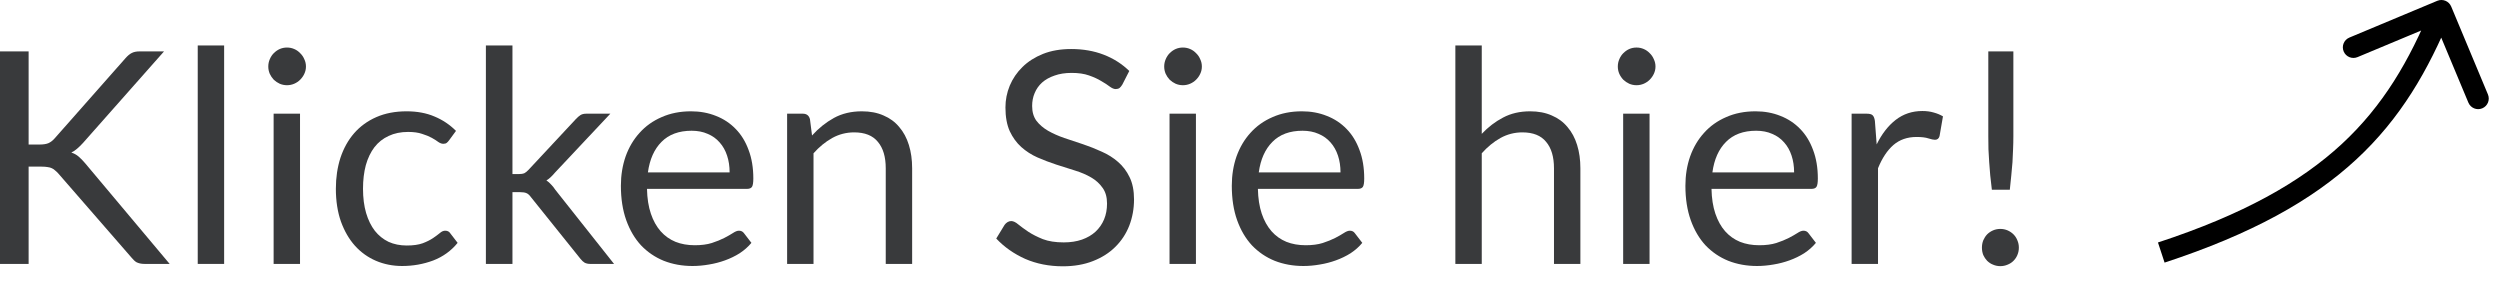
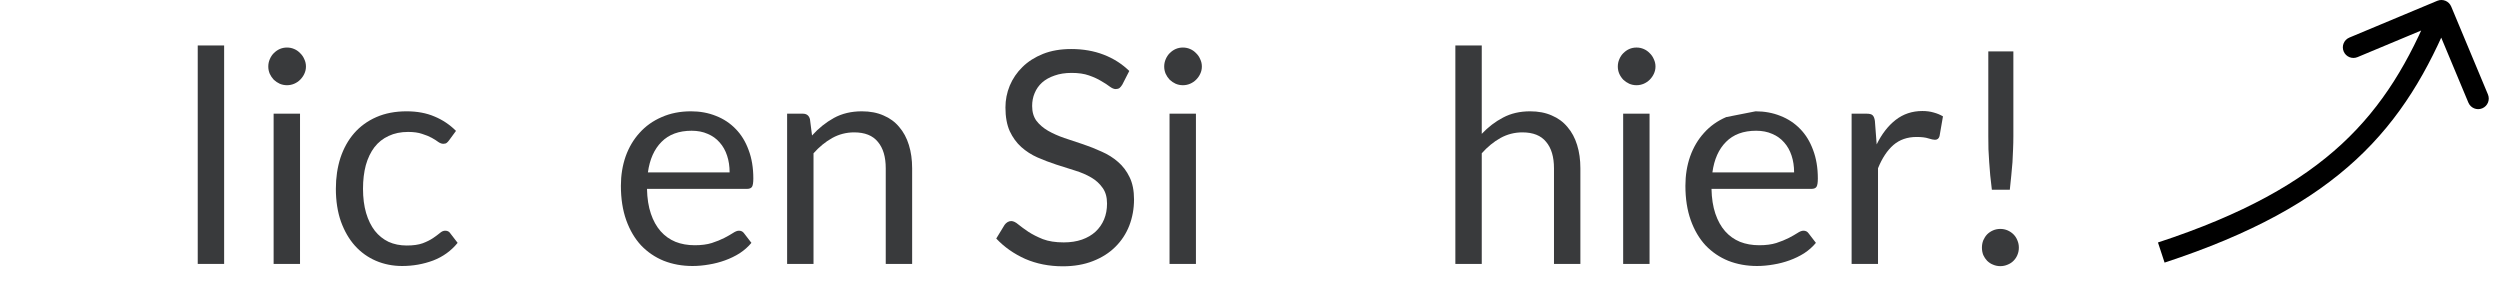
<svg xmlns="http://www.w3.org/2000/svg" width="118" height="14" viewBox="0 0 118 14" fill="none">
-   <path d="M1.351 6.822H1.862C2.039 6.822 2.179 6.801 2.282 6.759C2.389 6.712 2.49 6.635 2.583 6.528L5.922 2.748C6.025 2.631 6.123 2.549 6.216 2.503C6.314 2.451 6.438 2.426 6.587 2.426H7.742L3.92 6.745C3.822 6.852 3.729 6.943 3.64 7.018C3.556 7.092 3.465 7.153 3.367 7.2C3.498 7.242 3.612 7.305 3.71 7.389C3.808 7.473 3.911 7.578 4.018 7.704L8.008 12.457H6.832C6.743 12.457 6.669 12.45 6.608 12.435C6.547 12.421 6.494 12.403 6.447 12.38C6.405 12.356 6.365 12.326 6.328 12.289C6.291 12.251 6.253 12.211 6.216 12.169L2.751 8.187C2.7 8.131 2.651 8.084 2.604 8.047C2.562 8.005 2.511 7.97 2.45 7.942C2.394 7.914 2.326 7.895 2.247 7.886C2.172 7.872 2.079 7.865 1.967 7.865H1.351V12.457H0V2.426H1.351V6.822Z" fill="#393A3C" />
  <path d="M10.579 2.146V12.457H9.333V2.146H10.579Z" fill="#393A3C" />
  <path d="M14.161 5.366V12.457H12.915V5.366H14.161ZM14.441 3.14C14.441 3.261 14.416 3.375 14.364 3.483C14.318 3.585 14.252 3.679 14.168 3.763C14.089 3.842 13.996 3.905 13.888 3.952C13.781 3.998 13.667 4.022 13.545 4.022C13.424 4.022 13.31 3.998 13.202 3.952C13.1 3.905 13.006 3.842 12.922 3.763C12.843 3.679 12.78 3.585 12.733 3.483C12.687 3.375 12.663 3.261 12.663 3.14C12.663 3.018 12.687 2.904 12.733 2.797C12.78 2.685 12.843 2.589 12.922 2.51C13.006 2.426 13.1 2.36 13.202 2.314C13.31 2.267 13.424 2.244 13.545 2.244C13.667 2.244 13.781 2.267 13.888 2.314C13.996 2.36 14.089 2.426 14.168 2.51C14.252 2.589 14.318 2.685 14.364 2.797C14.416 2.904 14.441 3.018 14.441 3.14Z" fill="#393A3C" />
  <path d="M21.194 6.626C21.157 6.677 21.12 6.717 21.082 6.745C21.045 6.773 20.991 6.787 20.921 6.787C20.851 6.787 20.774 6.759 20.69 6.703C20.611 6.642 20.508 6.577 20.382 6.507C20.256 6.437 20.102 6.374 19.92 6.318C19.743 6.257 19.524 6.227 19.262 6.227C18.917 6.227 18.611 6.29 18.345 6.416C18.079 6.537 17.855 6.714 17.673 6.948C17.496 7.181 17.361 7.463 17.267 7.795C17.179 8.126 17.134 8.497 17.134 8.908C17.134 9.337 17.183 9.72 17.281 10.056C17.379 10.387 17.517 10.667 17.694 10.896C17.872 11.12 18.086 11.292 18.338 11.414C18.595 11.53 18.882 11.588 19.199 11.588C19.503 11.588 19.752 11.553 19.948 11.483C20.144 11.409 20.308 11.327 20.438 11.239C20.569 11.15 20.676 11.07 20.76 11.001C20.844 10.926 20.928 10.889 21.012 10.889C21.12 10.889 21.199 10.928 21.25 11.008L21.6 11.463C21.292 11.841 20.907 12.118 20.445 12.296C19.983 12.468 19.496 12.555 18.982 12.555C18.539 12.555 18.126 12.473 17.743 12.309C17.365 12.146 17.036 11.911 16.756 11.602C16.476 11.29 16.255 10.907 16.091 10.454C15.933 10.002 15.853 9.486 15.853 8.908C15.853 8.38 15.926 7.893 16.07 7.445C16.22 6.997 16.434 6.612 16.714 6.29C16.999 5.963 17.349 5.709 17.764 5.527C18.18 5.345 18.656 5.254 19.192 5.254C19.687 5.254 20.126 5.335 20.508 5.499C20.891 5.657 21.229 5.884 21.523 6.178L21.194 6.626Z" fill="#393A3C" />
-   <path d="M24.188 2.146V8.215H24.509C24.603 8.215 24.68 8.203 24.741 8.18C24.801 8.152 24.869 8.098 24.944 8.019L27.183 5.618C27.253 5.543 27.323 5.482 27.393 5.436C27.463 5.389 27.557 5.366 27.674 5.366H28.808L26.197 8.145C26.131 8.224 26.066 8.294 26 8.355C25.94 8.415 25.87 8.469 25.791 8.516C25.875 8.572 25.949 8.637 26.015 8.712C26.084 8.782 26.15 8.863 26.21 8.957L28.983 12.457H27.863C27.76 12.457 27.671 12.438 27.596 12.4C27.526 12.358 27.459 12.296 27.393 12.211L25.062 9.307C24.992 9.209 24.922 9.146 24.852 9.118C24.782 9.085 24.677 9.069 24.538 9.069H24.188V12.457H22.934V2.146H24.188Z" fill="#393A3C" />
  <path d="M32.617 5.254C33.042 5.254 33.434 5.326 33.794 5.471C34.153 5.611 34.463 5.816 34.724 6.087C34.986 6.353 35.189 6.684 35.334 7.081C35.483 7.473 35.557 7.921 35.557 8.425C35.557 8.621 35.536 8.751 35.495 8.817C35.453 8.882 35.373 8.915 35.257 8.915H30.538C30.548 9.363 30.608 9.752 30.721 10.084C30.832 10.415 30.986 10.693 31.183 10.916C31.378 11.136 31.612 11.302 31.883 11.414C32.153 11.521 32.456 11.575 32.792 11.575C33.105 11.575 33.373 11.54 33.597 11.47C33.826 11.395 34.022 11.316 34.185 11.232C34.349 11.148 34.484 11.07 34.592 11.001C34.703 10.926 34.799 10.889 34.879 10.889C34.981 10.889 35.06 10.928 35.117 11.008L35.467 11.463C35.312 11.649 35.128 11.812 34.913 11.953C34.699 12.088 34.468 12.2 34.221 12.289C33.978 12.377 33.726 12.443 33.465 12.485C33.203 12.531 32.944 12.555 32.688 12.555C32.197 12.555 31.745 12.473 31.329 12.309C30.919 12.142 30.562 11.899 30.259 11.582C29.96 11.259 29.727 10.863 29.558 10.392C29.39 9.92 29.306 9.379 29.306 8.768C29.306 8.273 29.381 7.811 29.53 7.382C29.684 6.952 29.904 6.581 30.189 6.269C30.473 5.951 30.821 5.704 31.232 5.527C31.642 5.345 32.104 5.254 32.617 5.254ZM32.645 6.171C32.044 6.171 31.57 6.346 31.224 6.696C30.879 7.041 30.665 7.522 30.581 8.138H34.438C34.438 7.848 34.398 7.585 34.319 7.347C34.239 7.104 34.123 6.896 33.968 6.724C33.815 6.546 33.626 6.411 33.401 6.318C33.182 6.22 32.93 6.171 32.645 6.171Z" fill="#393A3C" />
  <path d="M37.152 12.457V5.366H37.894C38.072 5.366 38.184 5.452 38.23 5.625L38.328 6.395C38.636 6.054 38.979 5.779 39.357 5.569C39.74 5.359 40.181 5.254 40.68 5.254C41.068 5.254 41.408 5.319 41.702 5.45C42.001 5.576 42.248 5.758 42.444 5.996C42.645 6.229 42.797 6.511 42.899 6.843C43.002 7.174 43.053 7.54 43.053 7.942V12.457H41.807V7.942C41.807 7.405 41.684 6.99 41.436 6.696C41.194 6.397 40.82 6.248 40.316 6.248C39.948 6.248 39.602 6.336 39.28 6.514C38.963 6.691 38.669 6.931 38.398 7.235V12.457H37.152Z" fill="#393A3C" />
  <path d="M52.973 3.994C52.931 4.064 52.886 4.117 52.84 4.155C52.793 4.187 52.732 4.204 52.658 4.204C52.578 4.204 52.485 4.164 52.378 4.085C52.275 4.005 52.142 3.919 51.979 3.826C51.82 3.728 51.626 3.639 51.398 3.56C51.174 3.48 50.901 3.441 50.579 3.441C50.275 3.441 50.007 3.483 49.774 3.567C49.54 3.646 49.344 3.756 49.186 3.896C49.032 4.036 48.915 4.201 48.836 4.393C48.756 4.579 48.717 4.782 48.717 5.002C48.717 5.282 48.784 5.515 48.92 5.702C49.06 5.884 49.242 6.04 49.466 6.171C49.694 6.301 49.951 6.416 50.236 6.514C50.525 6.607 50.819 6.705 51.118 6.808C51.421 6.91 51.715 7.027 52 7.158C52.289 7.284 52.546 7.445 52.77 7.641C52.998 7.837 53.18 8.077 53.316 8.362C53.456 8.646 53.526 8.996 53.526 9.412C53.526 9.85 53.451 10.263 53.302 10.65C53.152 11.033 52.933 11.367 52.644 11.652C52.359 11.936 52.007 12.16 51.587 12.323C51.171 12.487 50.698 12.569 50.166 12.569C49.517 12.569 48.924 12.452 48.388 12.219C47.856 11.98 47.401 11.661 47.023 11.259L47.415 10.616C47.452 10.564 47.496 10.522 47.548 10.489C47.604 10.452 47.664 10.434 47.73 10.434C47.828 10.434 47.94 10.487 48.066 10.595C48.192 10.697 48.348 10.812 48.535 10.938C48.726 11.063 48.955 11.18 49.221 11.287C49.491 11.39 49.82 11.441 50.208 11.441C50.53 11.441 50.817 11.397 51.069 11.309C51.321 11.22 51.533 11.096 51.706 10.938C51.883 10.774 52.018 10.581 52.112 10.357C52.205 10.133 52.252 9.883 52.252 9.608C52.252 9.304 52.182 9.057 52.042 8.866C51.906 8.67 51.727 8.506 51.503 8.376C51.279 8.245 51.022 8.135 50.733 8.047C50.448 7.953 50.154 7.86 49.851 7.767C49.552 7.669 49.258 7.557 48.969 7.431C48.684 7.305 48.43 7.141 48.206 6.941C47.982 6.74 47.8 6.49 47.66 6.192C47.524 5.888 47.457 5.515 47.457 5.072C47.457 4.717 47.524 4.374 47.66 4.043C47.8 3.711 48 3.417 48.262 3.161C48.523 2.904 48.845 2.699 49.228 2.545C49.615 2.391 50.058 2.314 50.558 2.314C51.118 2.314 51.629 2.402 52.091 2.58C52.553 2.757 52.956 3.014 53.302 3.35L52.973 3.994Z" fill="#393A3C" />
  <path d="M56.448 5.366V12.457H55.202V5.366H56.448ZM56.728 3.14C56.728 3.261 56.703 3.375 56.651 3.483C56.605 3.585 56.539 3.679 56.455 3.763C56.376 3.842 56.283 3.905 56.175 3.952C56.068 3.998 55.954 4.022 55.832 4.022C55.711 4.022 55.597 3.998 55.489 3.952C55.387 3.905 55.293 3.842 55.209 3.763C55.13 3.679 55.067 3.585 55.02 3.483C54.974 3.375 54.95 3.261 54.95 3.14C54.95 3.018 54.974 2.904 55.02 2.797C55.067 2.685 55.13 2.589 55.209 2.51C55.293 2.426 55.387 2.36 55.489 2.314C55.597 2.267 55.711 2.244 55.832 2.244C55.954 2.244 56.068 2.267 56.175 2.314C56.283 2.36 56.376 2.426 56.455 2.51C56.539 2.589 56.605 2.685 56.651 2.797C56.703 2.904 56.728 3.018 56.728 3.14Z" fill="#393A3C" />
-   <path d="M61.452 5.254C61.876 5.254 62.268 5.326 62.627 5.471C62.987 5.611 63.297 5.816 63.559 6.087C63.82 6.353 64.023 6.684 64.168 7.081C64.317 7.473 64.391 7.921 64.391 8.425C64.391 8.621 64.371 8.751 64.329 8.817C64.287 8.882 64.207 8.915 64.091 8.915H59.373C59.382 9.363 59.443 9.752 59.554 10.084C59.666 10.415 59.821 10.693 60.017 10.916C60.212 11.136 60.446 11.302 60.717 11.414C60.987 11.521 61.291 11.575 61.627 11.575C61.939 11.575 62.208 11.54 62.431 11.47C62.66 11.395 62.856 11.316 63.02 11.232C63.183 11.148 63.318 11.07 63.425 11.001C63.538 10.926 63.633 10.889 63.712 10.889C63.815 10.889 63.895 10.928 63.95 11.008L64.3 11.463C64.147 11.649 63.962 11.812 63.748 11.953C63.533 12.088 63.302 12.2 63.054 12.289C62.812 12.377 62.56 12.443 62.298 12.485C62.037 12.531 61.778 12.555 61.522 12.555C61.032 12.555 60.579 12.473 60.163 12.309C59.753 12.142 59.396 11.899 59.093 11.582C58.794 11.259 58.56 10.863 58.392 10.392C58.224 9.92 58.141 9.379 58.141 8.768C58.141 8.273 58.215 7.811 58.364 7.382C58.519 6.952 58.738 6.581 59.023 6.269C59.307 5.951 59.655 5.704 60.066 5.527C60.476 5.345 60.938 5.254 61.452 5.254ZM61.48 6.171C60.877 6.171 60.404 6.346 60.059 6.696C59.713 7.041 59.498 7.522 59.414 8.138H63.272C63.272 7.848 63.232 7.585 63.153 7.347C63.073 7.104 62.956 6.896 62.803 6.724C62.648 6.546 62.459 6.411 62.236 6.318C62.016 6.22 61.764 6.171 61.48 6.171Z" fill="#393A3C" />
  <path d="M68.693 12.457V2.146H69.939V6.318C70.243 5.996 70.579 5.739 70.947 5.548C71.316 5.352 71.741 5.254 72.221 5.254C72.609 5.254 72.949 5.319 73.243 5.45C73.542 5.576 73.789 5.758 73.985 5.996C74.186 6.229 74.338 6.511 74.44 6.843C74.543 7.174 74.594 7.54 74.594 7.942V12.457H73.348V7.942C73.348 7.405 73.225 6.99 72.977 6.696C72.735 6.397 72.361 6.248 71.857 6.248C71.489 6.248 71.143 6.336 70.821 6.514C70.504 6.691 70.21 6.931 69.939 7.235V12.457H68.693Z" fill="#393A3C" />
  <path d="M77.859 5.366V12.457H76.613V5.366H77.859ZM78.139 3.14C78.139 3.261 78.113 3.375 78.062 3.483C78.015 3.585 77.95 3.679 77.866 3.763C77.786 3.842 77.693 3.905 77.586 3.952C77.478 3.998 77.364 4.022 77.243 4.022C77.121 4.022 77.007 3.998 76.9 3.952C76.797 3.905 76.704 3.842 76.62 3.763C76.54 3.679 76.477 3.585 76.431 3.483C76.384 3.375 76.361 3.261 76.361 3.14C76.361 3.018 76.384 2.904 76.431 2.797C76.477 2.685 76.54 2.589 76.62 2.51C76.704 2.426 76.797 2.36 76.9 2.314C77.007 2.267 77.121 2.244 77.243 2.244C77.364 2.244 77.478 2.267 77.586 2.314C77.693 2.36 77.786 2.426 77.866 2.51C77.95 2.589 78.015 2.685 78.062 2.797C78.113 2.904 78.139 3.018 78.139 3.14Z" fill="#393A3C" />
-   <path d="M82.862 5.254C83.286 5.254 83.678 5.326 84.038 5.471C84.397 5.611 84.707 5.816 84.969 6.087C85.23 6.353 85.433 6.684 85.578 7.081C85.727 7.473 85.802 7.921 85.802 8.425C85.802 8.621 85.781 8.751 85.739 8.817C85.697 8.882 85.617 8.915 85.501 8.915H80.783C80.792 9.363 80.853 9.752 80.965 10.084C81.077 10.415 81.231 10.693 81.427 10.916C81.623 11.136 81.856 11.302 82.127 11.414C82.397 11.521 82.701 11.575 83.037 11.575C83.349 11.575 83.618 11.54 83.842 11.47C84.07 11.395 84.266 11.316 84.43 11.232C84.593 11.148 84.728 11.07 84.836 11.001C84.948 10.926 85.043 10.889 85.123 10.889C85.225 10.889 85.305 10.928 85.361 11.008L85.711 11.463C85.557 11.649 85.372 11.812 85.158 11.953C84.943 12.088 84.712 12.2 84.465 12.289C84.222 12.377 83.97 12.443 83.709 12.485C83.447 12.531 83.188 12.555 82.932 12.555C82.442 12.555 81.989 12.473 81.574 12.309C81.163 12.142 80.806 11.899 80.503 11.582C80.204 11.259 79.971 10.863 79.803 10.392C79.635 9.92 79.551 9.379 79.551 8.768C79.551 8.273 79.625 7.811 79.775 7.382C79.929 6.952 80.148 6.581 80.433 6.269C80.717 5.951 81.065 5.704 81.476 5.527C81.886 5.345 82.348 5.254 82.862 5.254ZM82.89 6.171C82.288 6.171 81.814 6.346 81.469 6.696C81.123 7.041 80.909 7.522 80.825 8.138H84.682C84.682 7.848 84.642 7.585 84.563 7.347C84.483 7.104 84.367 6.896 84.213 6.724C84.059 6.546 83.87 6.411 83.646 6.318C83.426 6.22 83.174 6.171 82.89 6.171Z" fill="#393A3C" />
+   <path d="M82.862 5.254C83.286 5.254 83.678 5.326 84.038 5.471C84.397 5.611 84.707 5.816 84.969 6.087C85.23 6.353 85.433 6.684 85.578 7.081C85.727 7.473 85.802 7.921 85.802 8.425C85.802 8.621 85.781 8.751 85.739 8.817C85.697 8.882 85.617 8.915 85.501 8.915H80.783C80.792 9.363 80.853 9.752 80.965 10.084C81.077 10.415 81.231 10.693 81.427 10.916C81.623 11.136 81.856 11.302 82.127 11.414C82.397 11.521 82.701 11.575 83.037 11.575C83.349 11.575 83.618 11.54 83.842 11.47C84.07 11.395 84.266 11.316 84.43 11.232C84.593 11.148 84.728 11.07 84.836 11.001C84.948 10.926 85.043 10.889 85.123 10.889C85.225 10.889 85.305 10.928 85.361 11.008L85.711 11.463C85.557 11.649 85.372 11.812 85.158 11.953C84.943 12.088 84.712 12.2 84.465 12.289C84.222 12.377 83.97 12.443 83.709 12.485C83.447 12.531 83.188 12.555 82.932 12.555C82.442 12.555 81.989 12.473 81.574 12.309C81.163 12.142 80.806 11.899 80.503 11.582C80.204 11.259 79.971 10.863 79.803 10.392C79.635 9.92 79.551 9.379 79.551 8.768C79.551 8.273 79.625 7.811 79.775 7.382C79.929 6.952 80.148 6.581 80.433 6.269C80.717 5.951 81.065 5.704 81.476 5.527ZM82.89 6.171C82.288 6.171 81.814 6.346 81.469 6.696C81.123 7.041 80.909 7.522 80.825 8.138H84.682C84.682 7.848 84.642 7.585 84.563 7.347C84.483 7.104 84.367 6.896 84.213 6.724C84.059 6.546 83.87 6.411 83.646 6.318C83.426 6.22 83.174 6.171 82.89 6.171Z" fill="#393A3C" />
  <path d="M87.396 12.457V5.366H88.11C88.246 5.366 88.339 5.391 88.39 5.443C88.442 5.494 88.477 5.583 88.495 5.709L88.579 6.815C88.822 6.32 89.121 5.935 89.475 5.66C89.835 5.38 90.255 5.24 90.735 5.24C90.931 5.24 91.109 5.263 91.267 5.31C91.426 5.352 91.573 5.412 91.708 5.492L91.547 6.423C91.515 6.539 91.442 6.598 91.33 6.598C91.265 6.598 91.165 6.577 91.029 6.535C90.894 6.488 90.705 6.465 90.462 6.465C90.028 6.465 89.664 6.591 89.37 6.843C89.081 7.095 88.838 7.461 88.642 7.942V12.457H87.396Z" fill="#393A3C" />
  <path d="M95.031 2.426V6.43C95.031 6.64 95.026 6.845 95.017 7.046C95.012 7.246 95.003 7.449 94.989 7.655C94.975 7.855 94.956 8.063 94.933 8.278C94.914 8.488 94.891 8.714 94.863 8.957H94.016C93.988 8.714 93.962 8.488 93.939 8.278C93.92 8.063 93.904 7.855 93.89 7.655C93.876 7.449 93.864 7.246 93.855 7.046C93.85 6.845 93.848 6.64 93.848 6.43V2.426H95.031ZM93.547 11.687C93.547 11.565 93.568 11.451 93.61 11.344C93.657 11.236 93.717 11.143 93.792 11.063C93.871 10.984 93.965 10.921 94.072 10.874C94.179 10.828 94.294 10.805 94.415 10.805C94.536 10.805 94.651 10.828 94.758 10.874C94.865 10.921 94.959 10.984 95.038 11.063C95.117 11.143 95.178 11.236 95.22 11.344C95.267 11.451 95.29 11.565 95.29 11.687C95.29 11.812 95.267 11.929 95.22 12.037C95.178 12.139 95.117 12.23 95.038 12.309C94.959 12.389 94.865 12.45 94.758 12.492C94.651 12.538 94.536 12.562 94.415 12.562C94.294 12.562 94.179 12.538 94.072 12.492C93.965 12.45 93.871 12.389 93.792 12.309C93.717 12.23 93.657 12.139 93.61 12.037C93.568 11.929 93.547 11.812 93.547 11.687Z" fill="#393A3C" />
  <path d="M115.696 0.307C115.589 0.052 115.296 -0.068 115.041 0.038L110.889 1.774C110.635 1.88 110.514 2.173 110.621 2.428C110.727 2.682 111.02 2.803 111.275 2.696L114.966 1.154L116.508 4.845C116.615 5.099 116.907 5.22 117.162 5.113C117.417 5.007 117.537 4.714 117.431 4.459L115.696 0.307ZM102.012 11.92L102.168 12.395C106.281 11.046 109.123 9.463 111.213 7.529C113.305 5.593 114.611 3.334 115.697 0.69L115.234 0.5L114.772 0.31C113.719 2.875 112.483 4.992 110.534 6.796C108.581 8.602 105.881 10.125 101.856 11.445L102.012 11.92Z" fill="black" />
</svg>